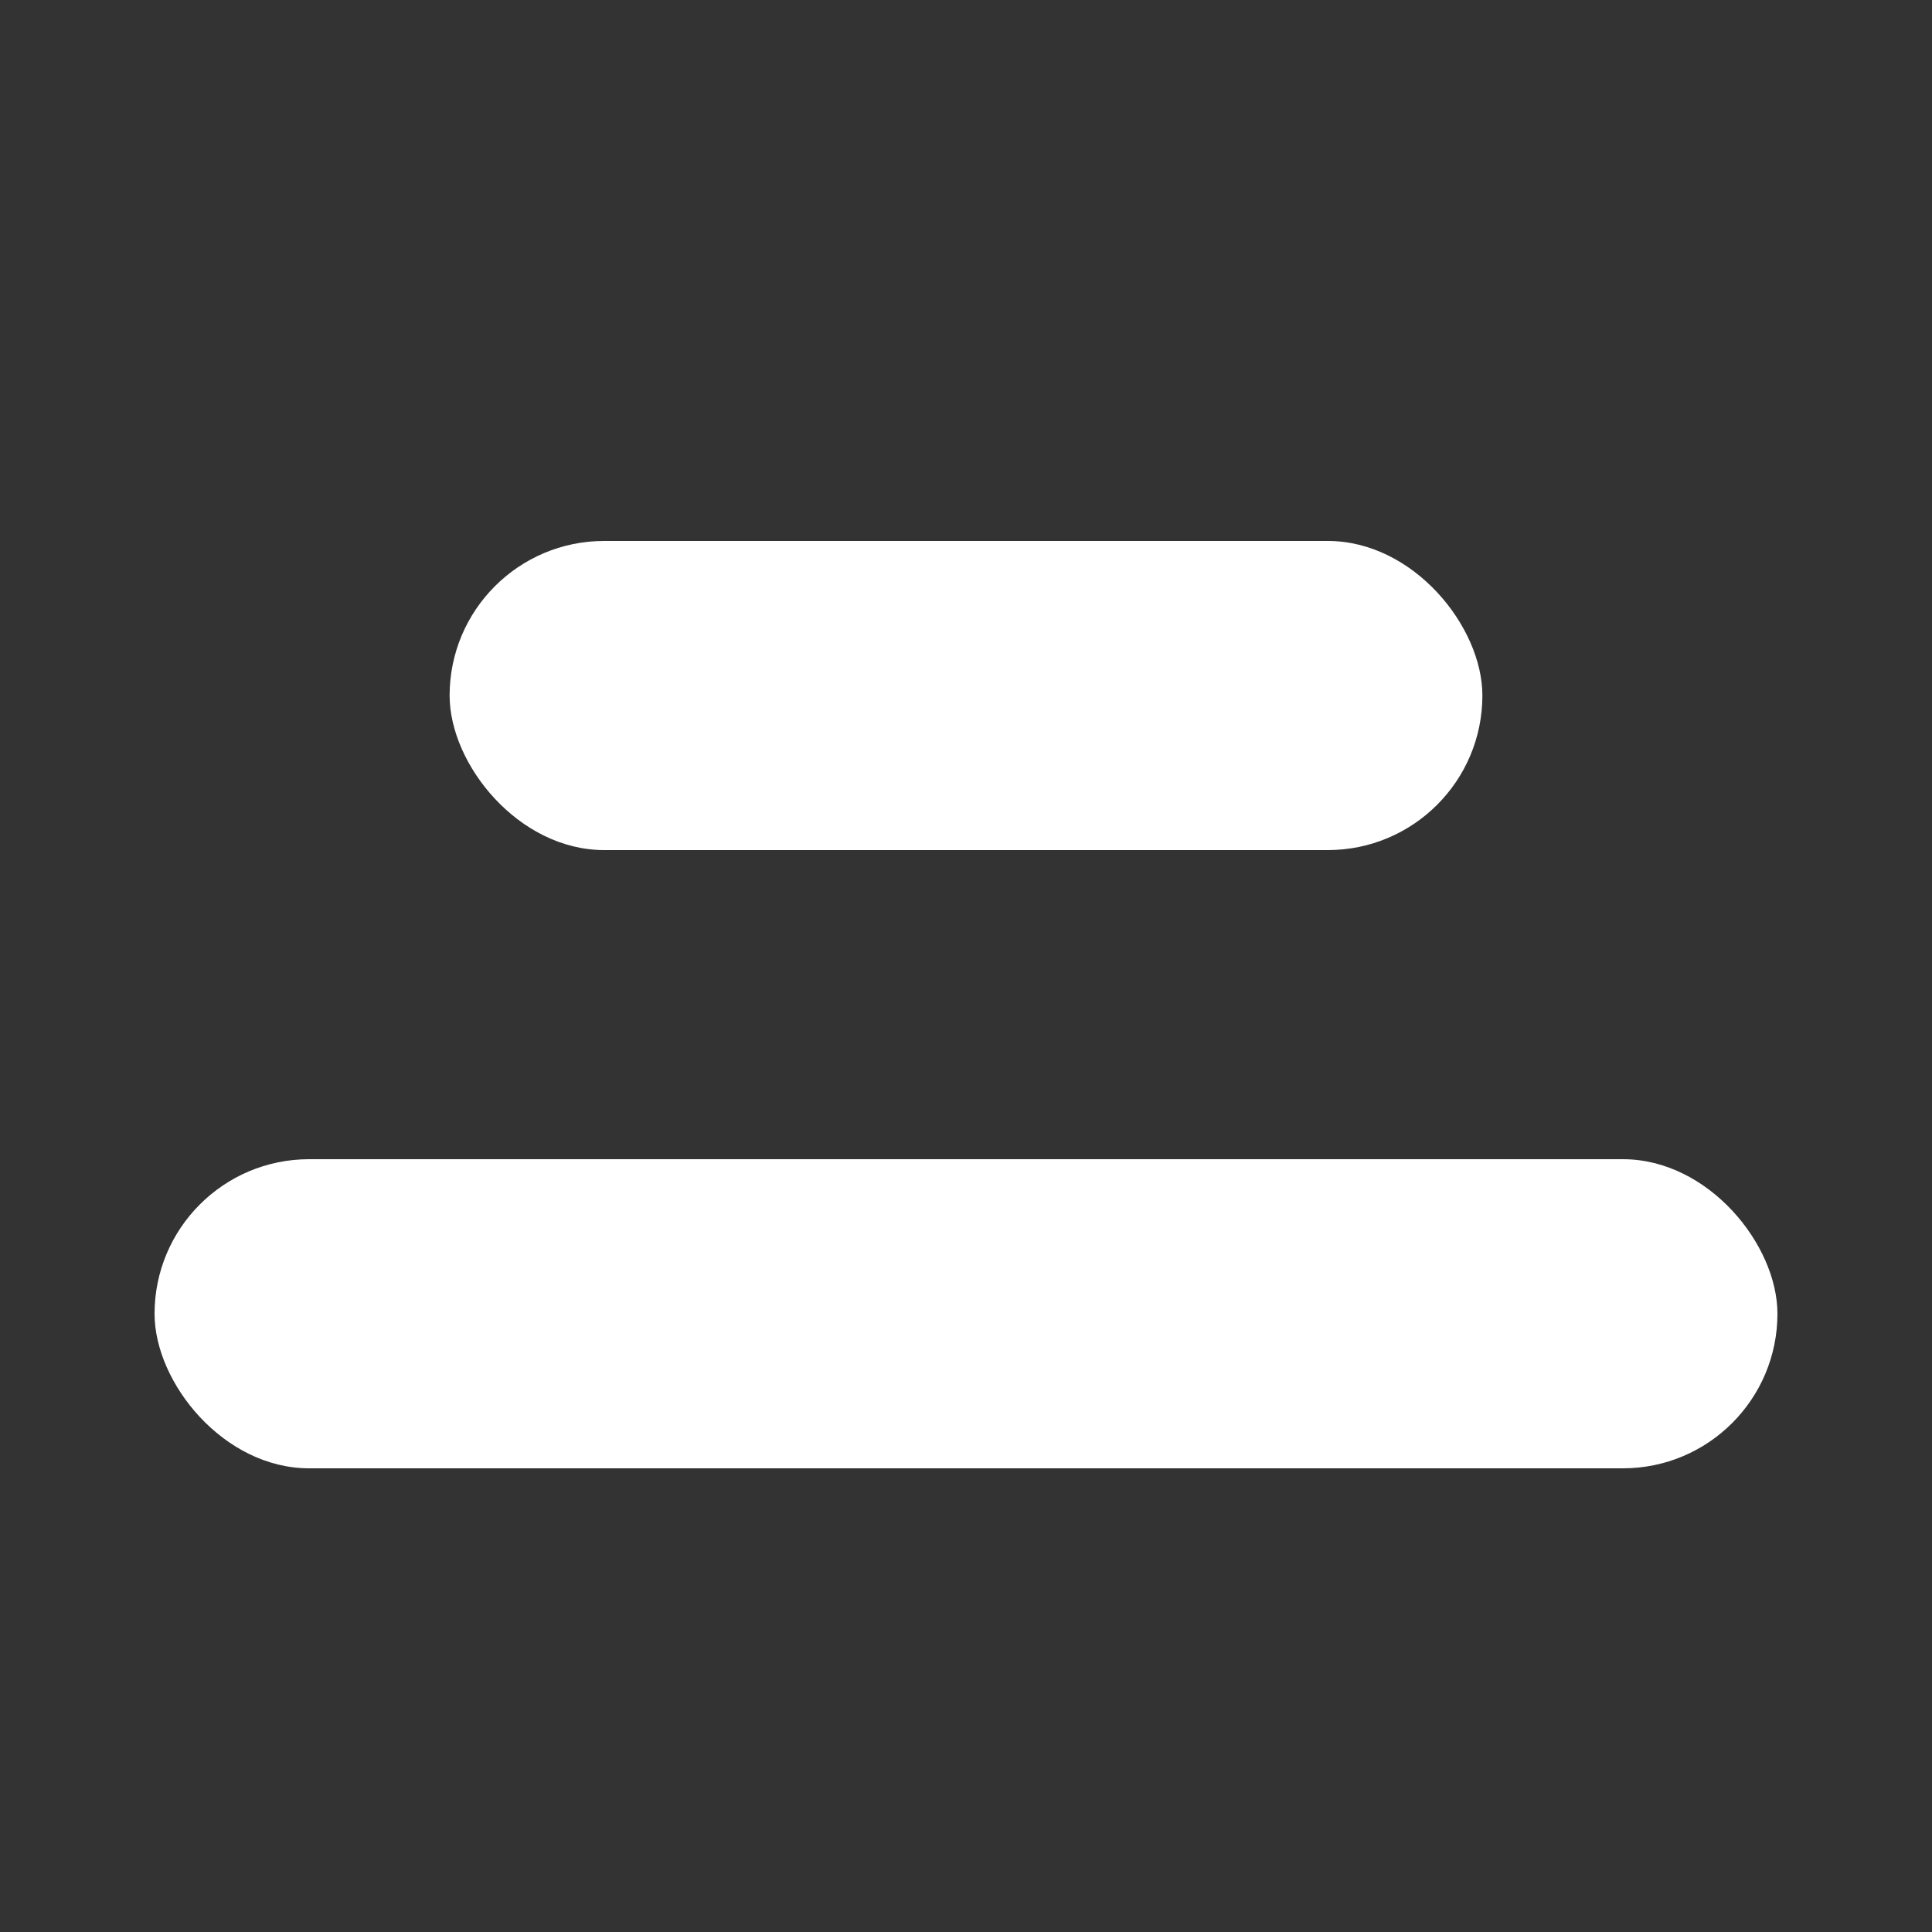
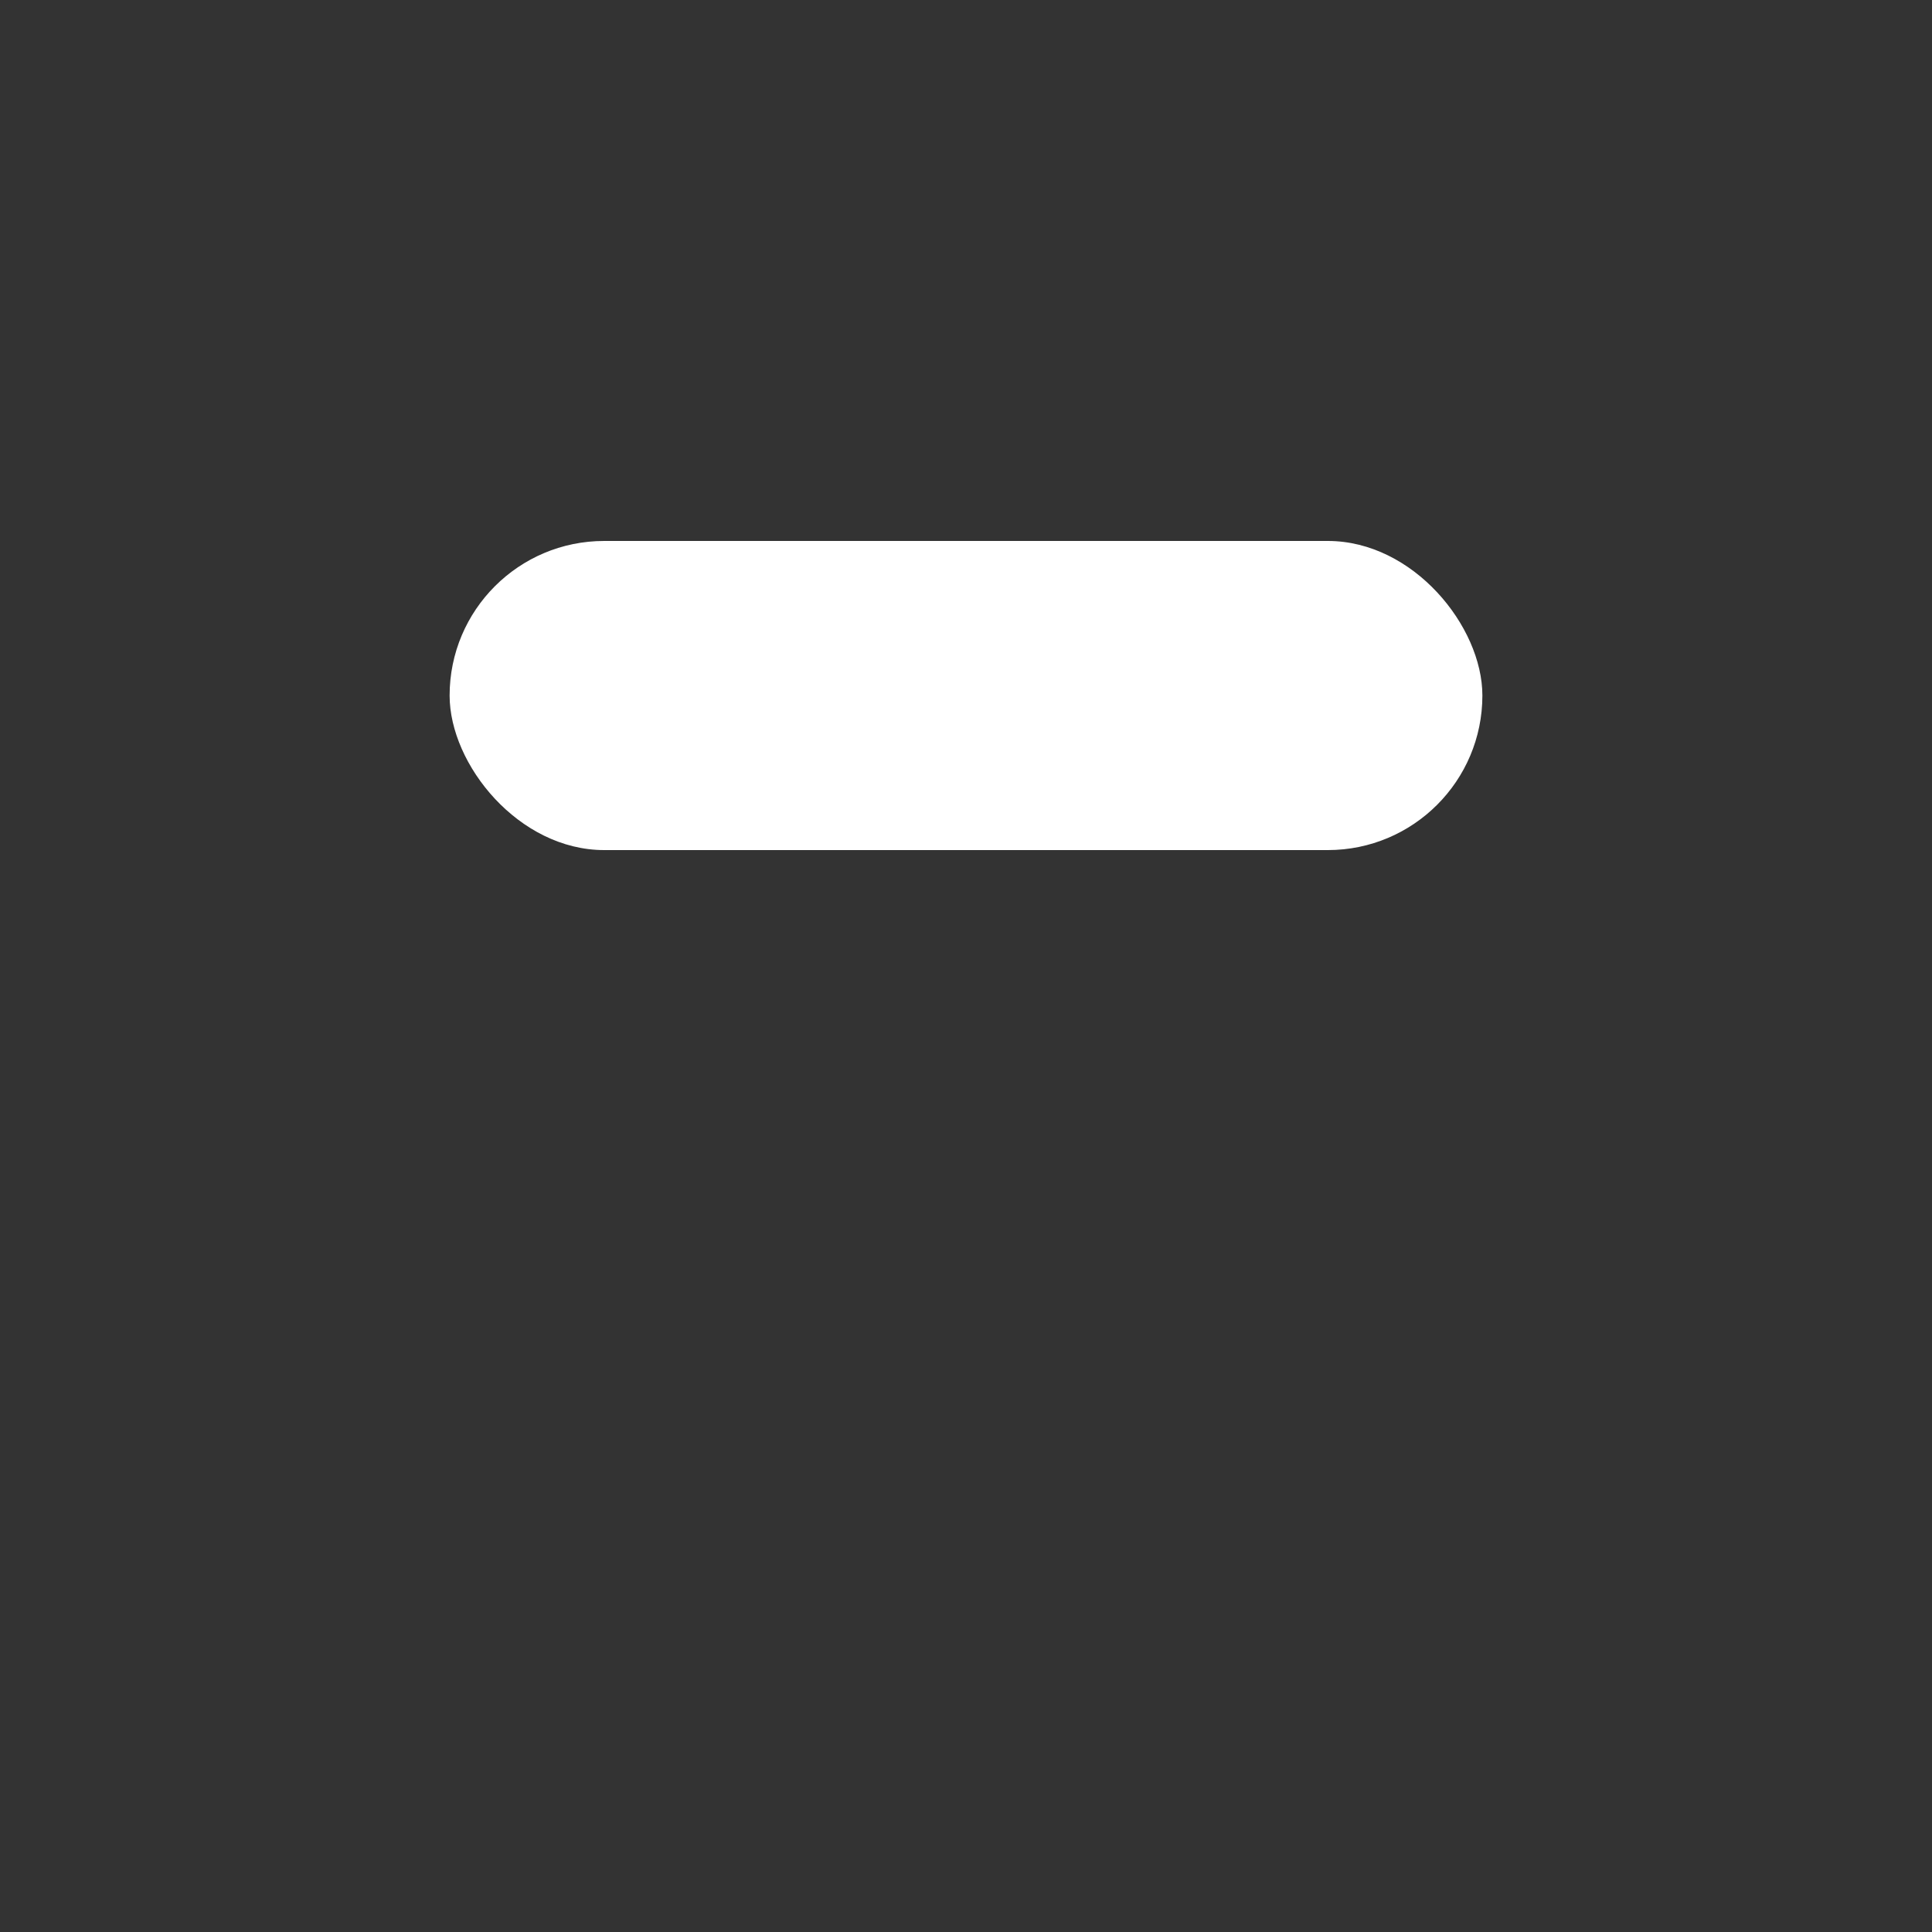
<svg xmlns="http://www.w3.org/2000/svg" width="25" height="25" viewBox="0 0 25 25" fill="none">
  <rect x="0" y="0" width="25" height="25" fill="#333333" stroke="none" />
-   <rect x="2" y="15" width="21" height="4" rx="2" fill="white" />
  <rect x="5.818" y="7" width="13.364" height="4" rx="2" fill="white" />
</svg>